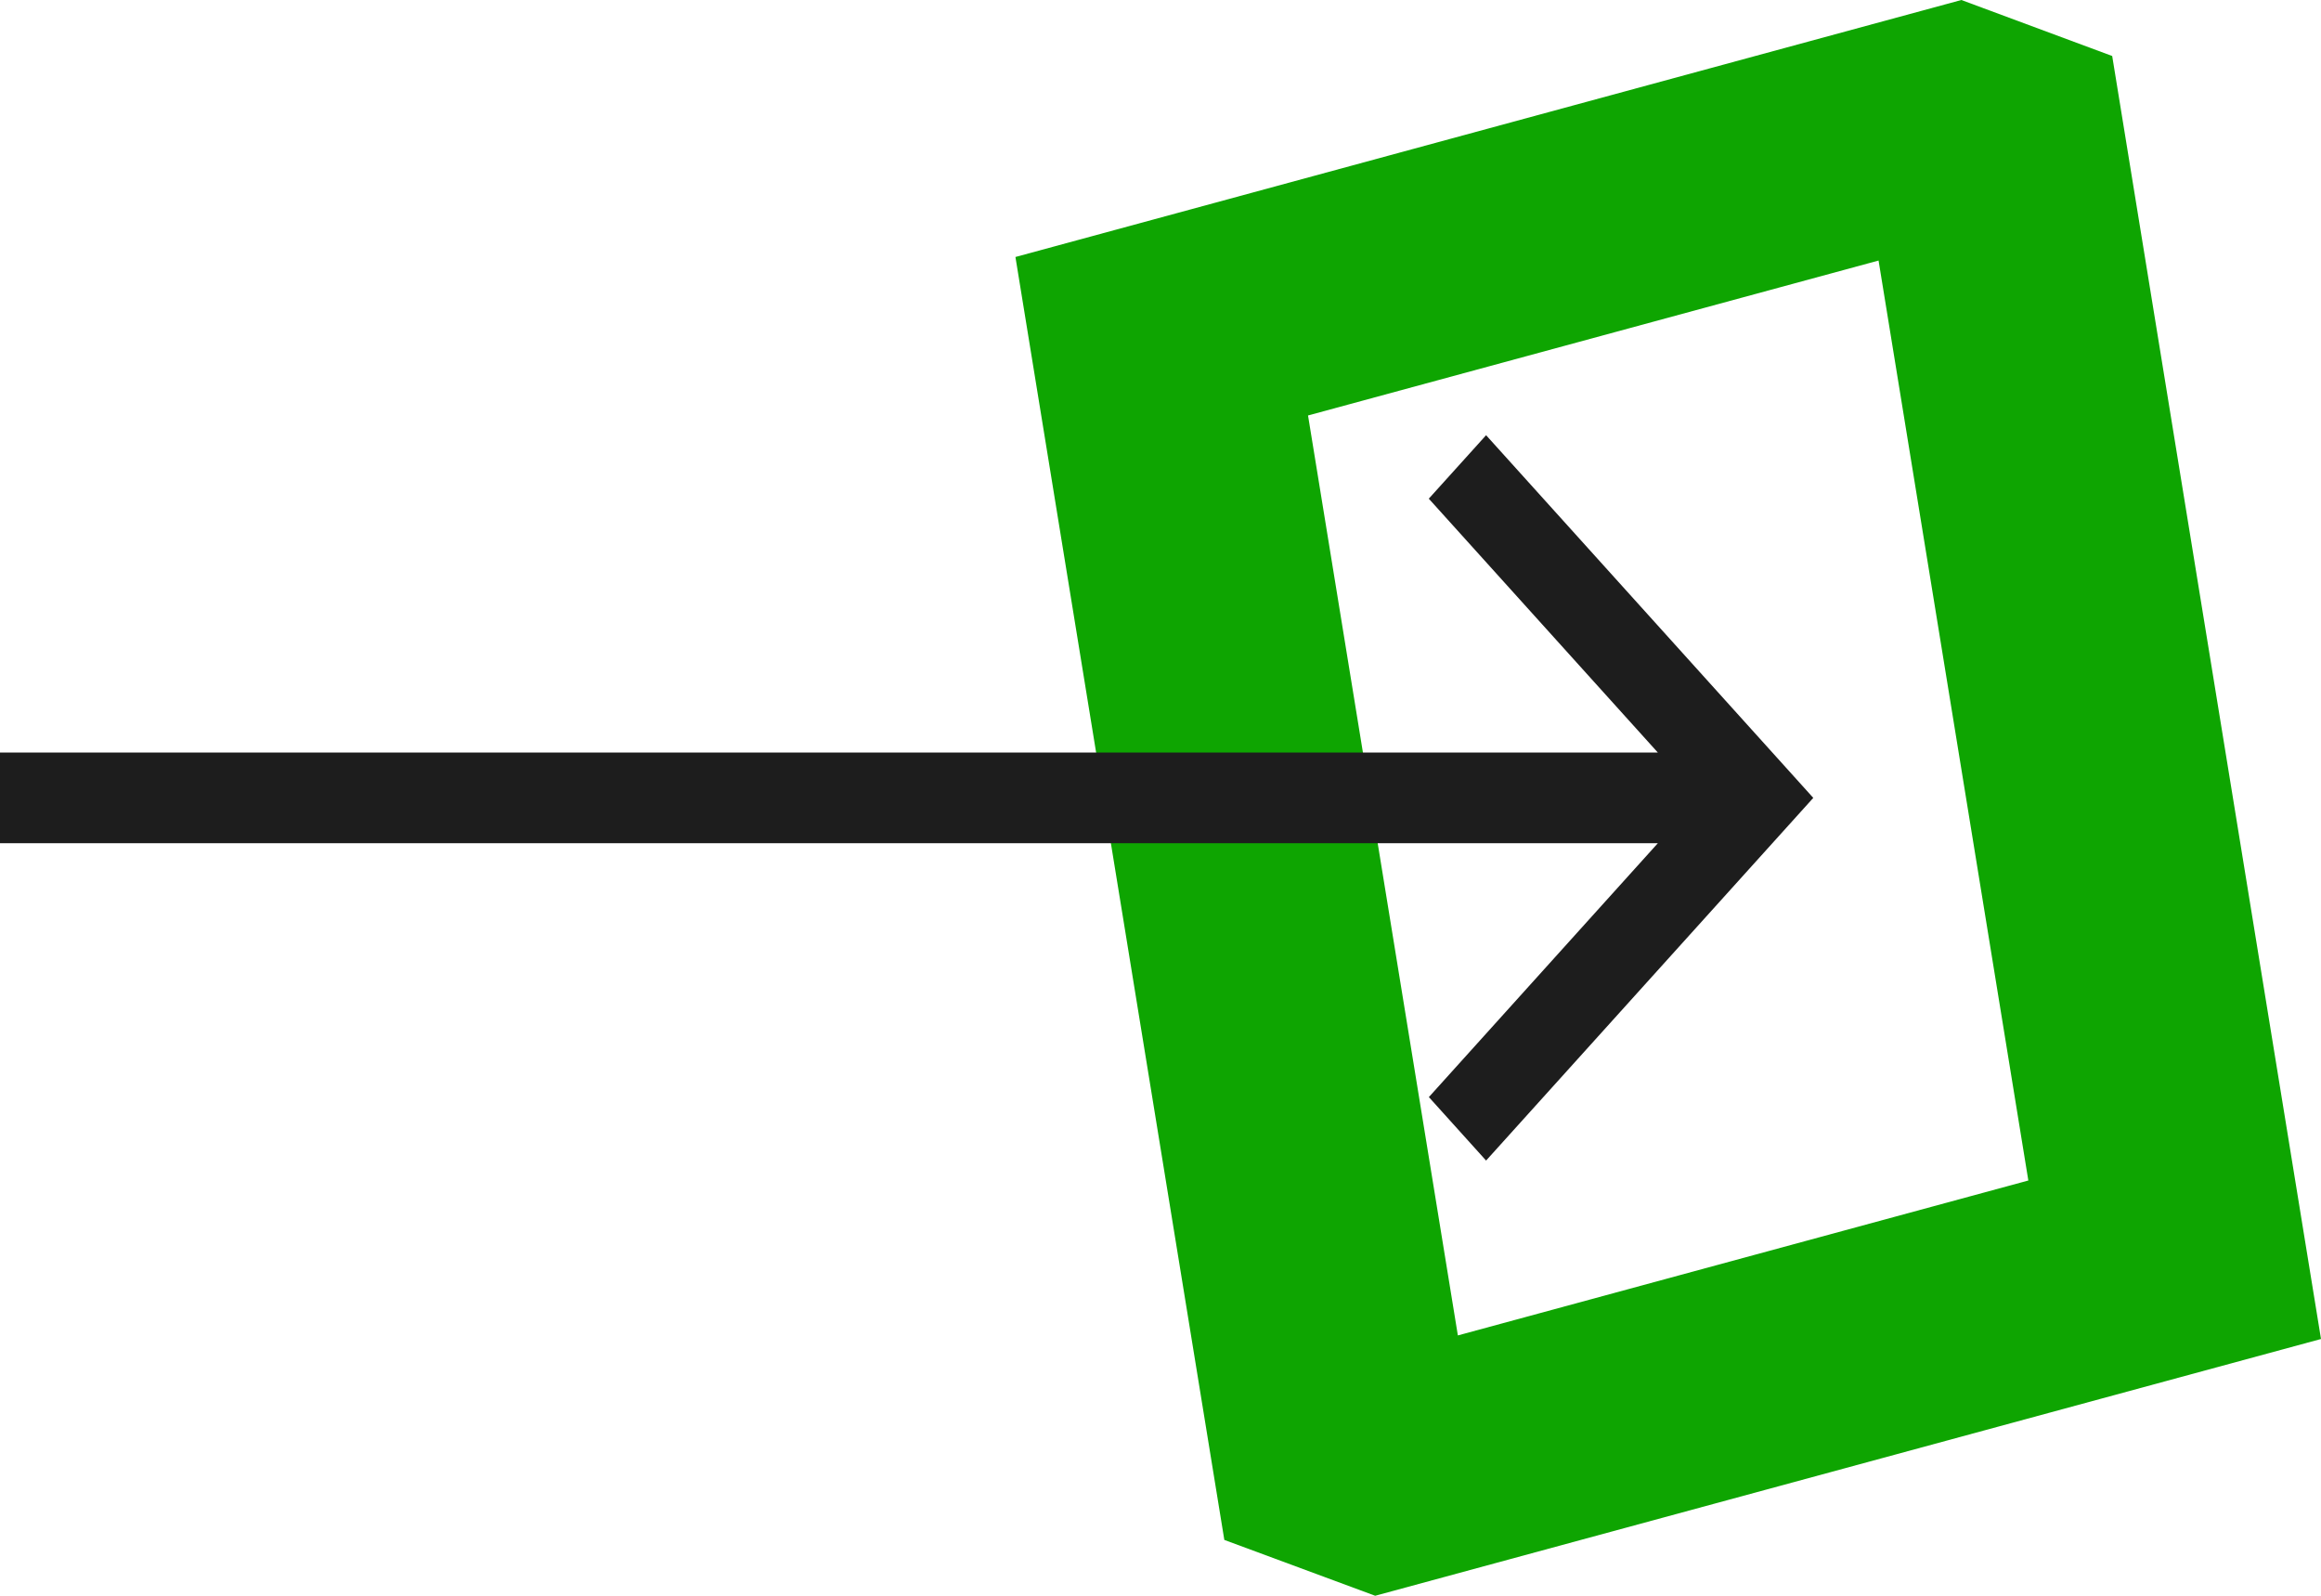
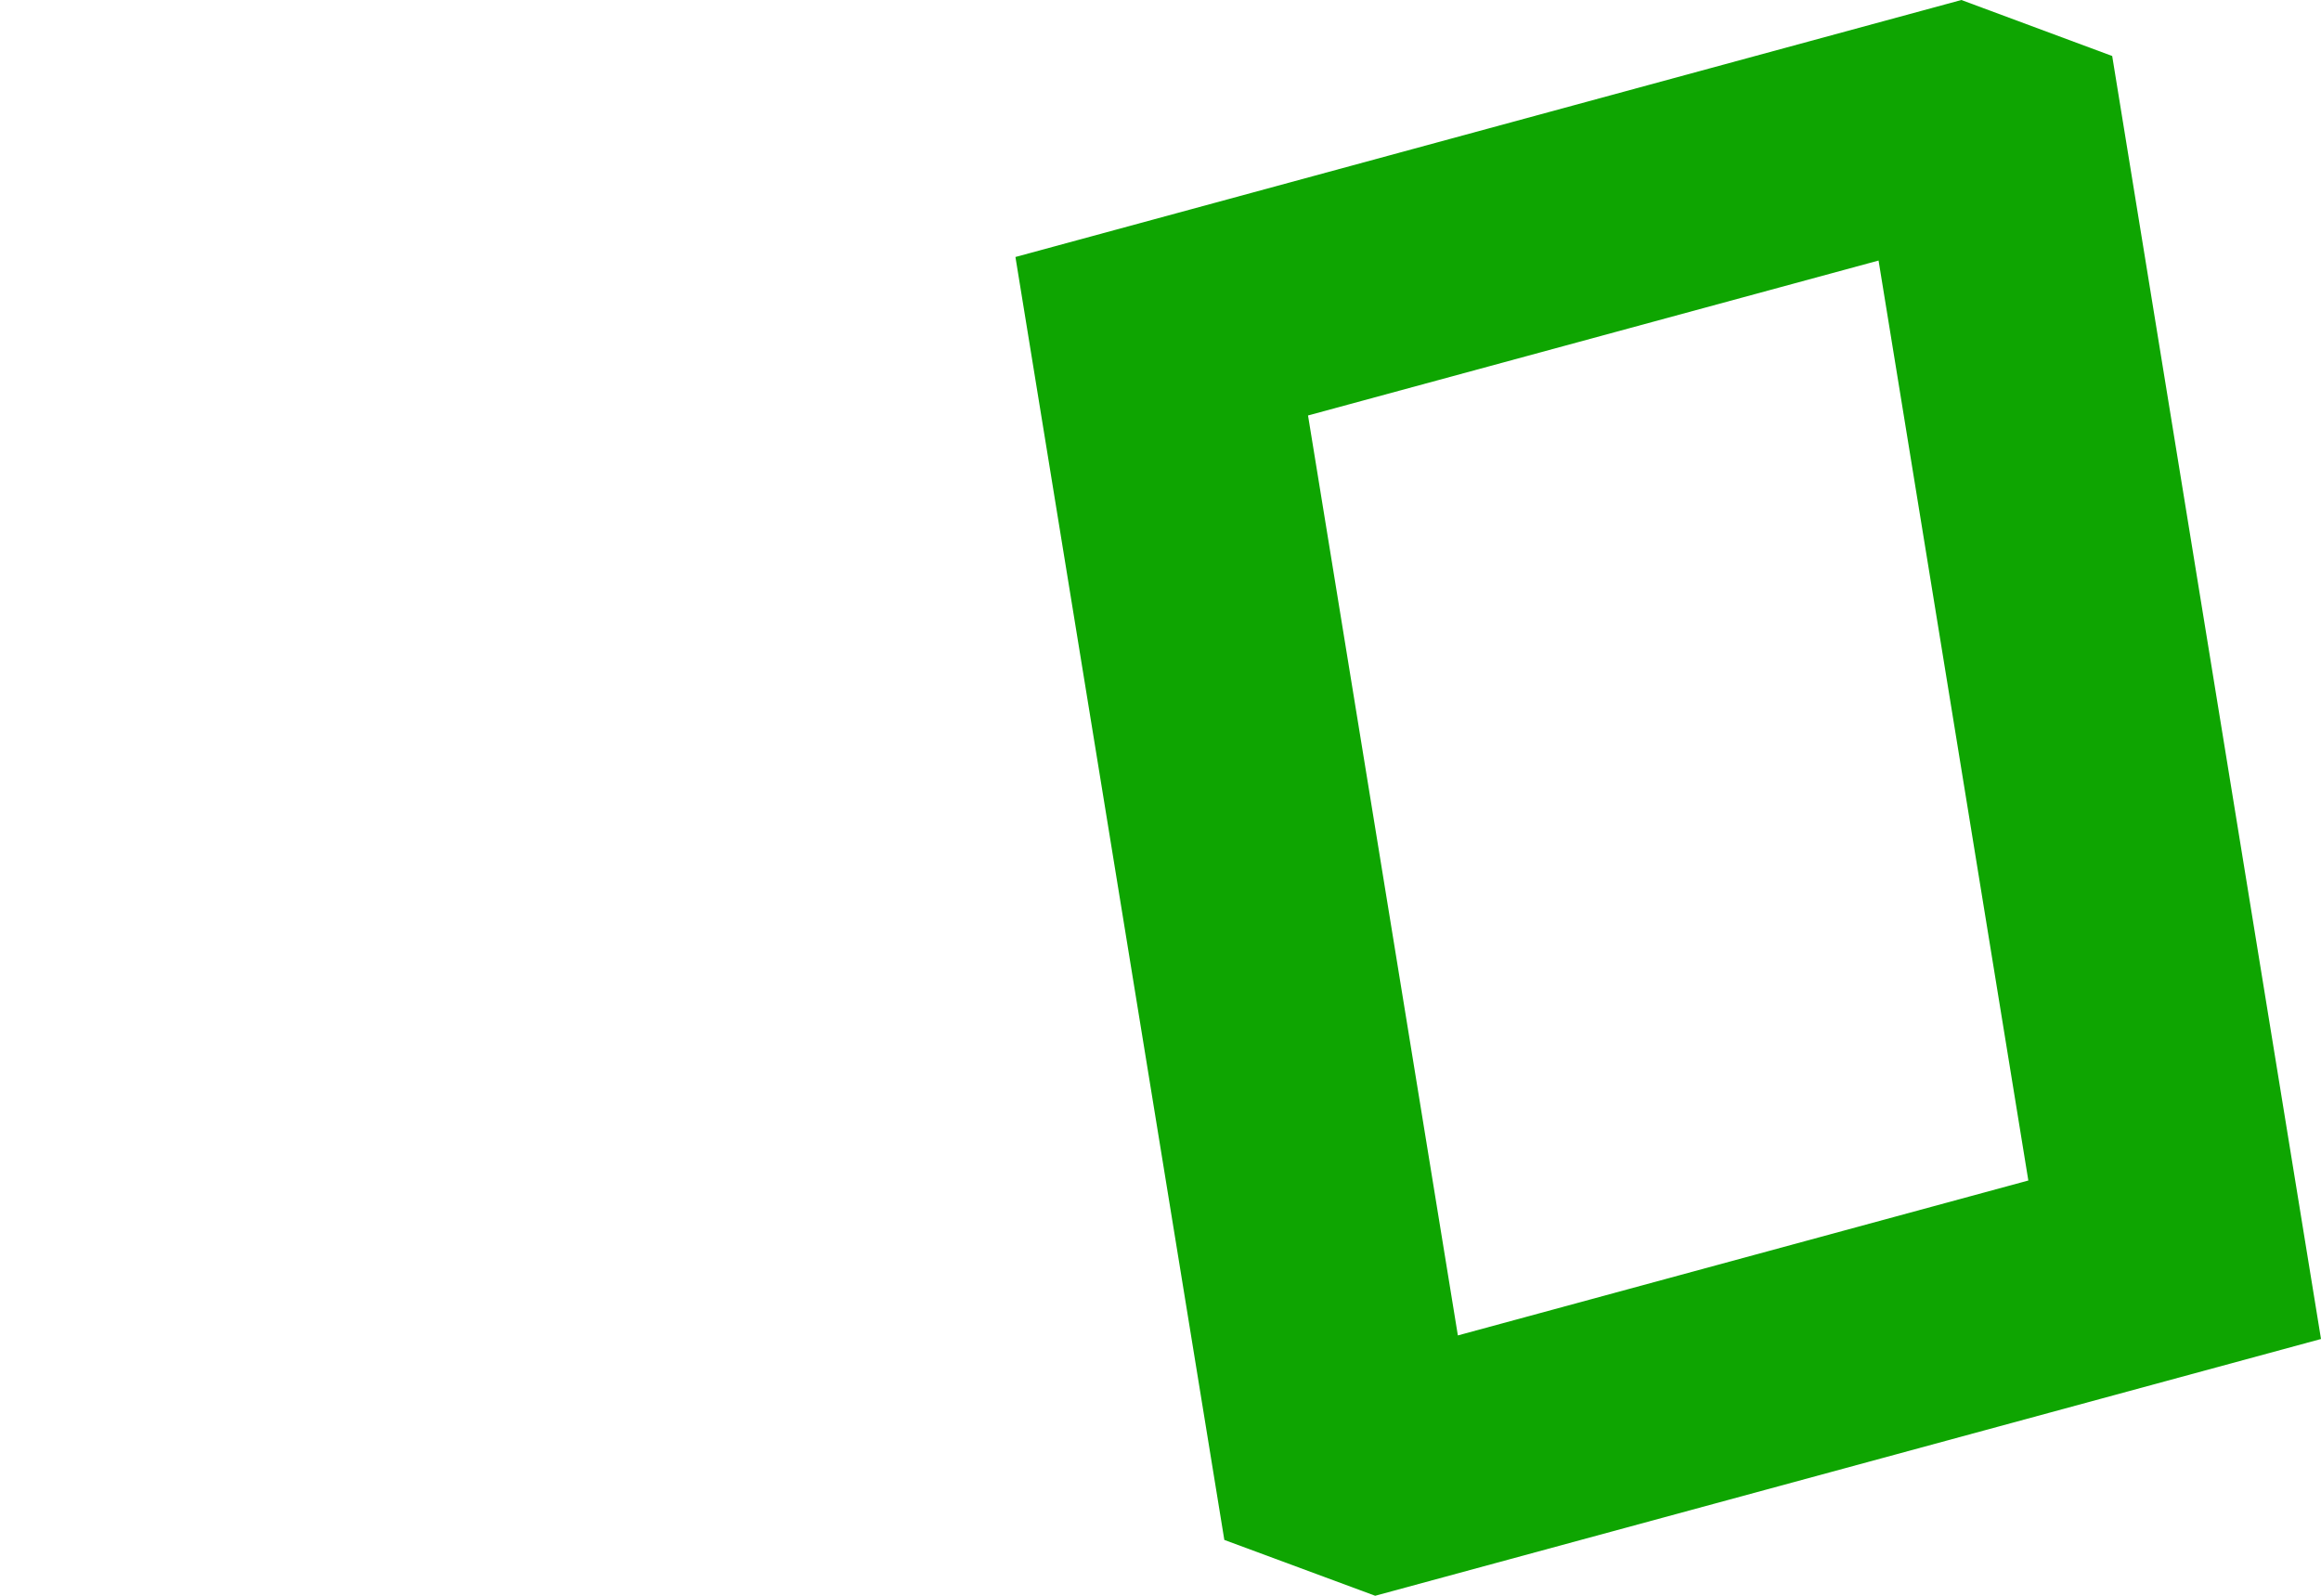
<svg xmlns="http://www.w3.org/2000/svg" width="32" height="22" fill="none">
  <path d="M29.121.772L27.042 0 14 3.543l2.88 17.687 2.08.77L32 18.46 29.121.771zM20.1 18.412L18.034 5.728 25.9 3.592l2.065 12.683-7.866 2.136z" fill="#0ea501" />
-   <path d="M20.489 6l-.79.875 3.158 3.5H0v1.25h22.857l-3.157 3.5.789.875L25 11l-4.511-5z" fill="#1d1d1d" />
</svg>